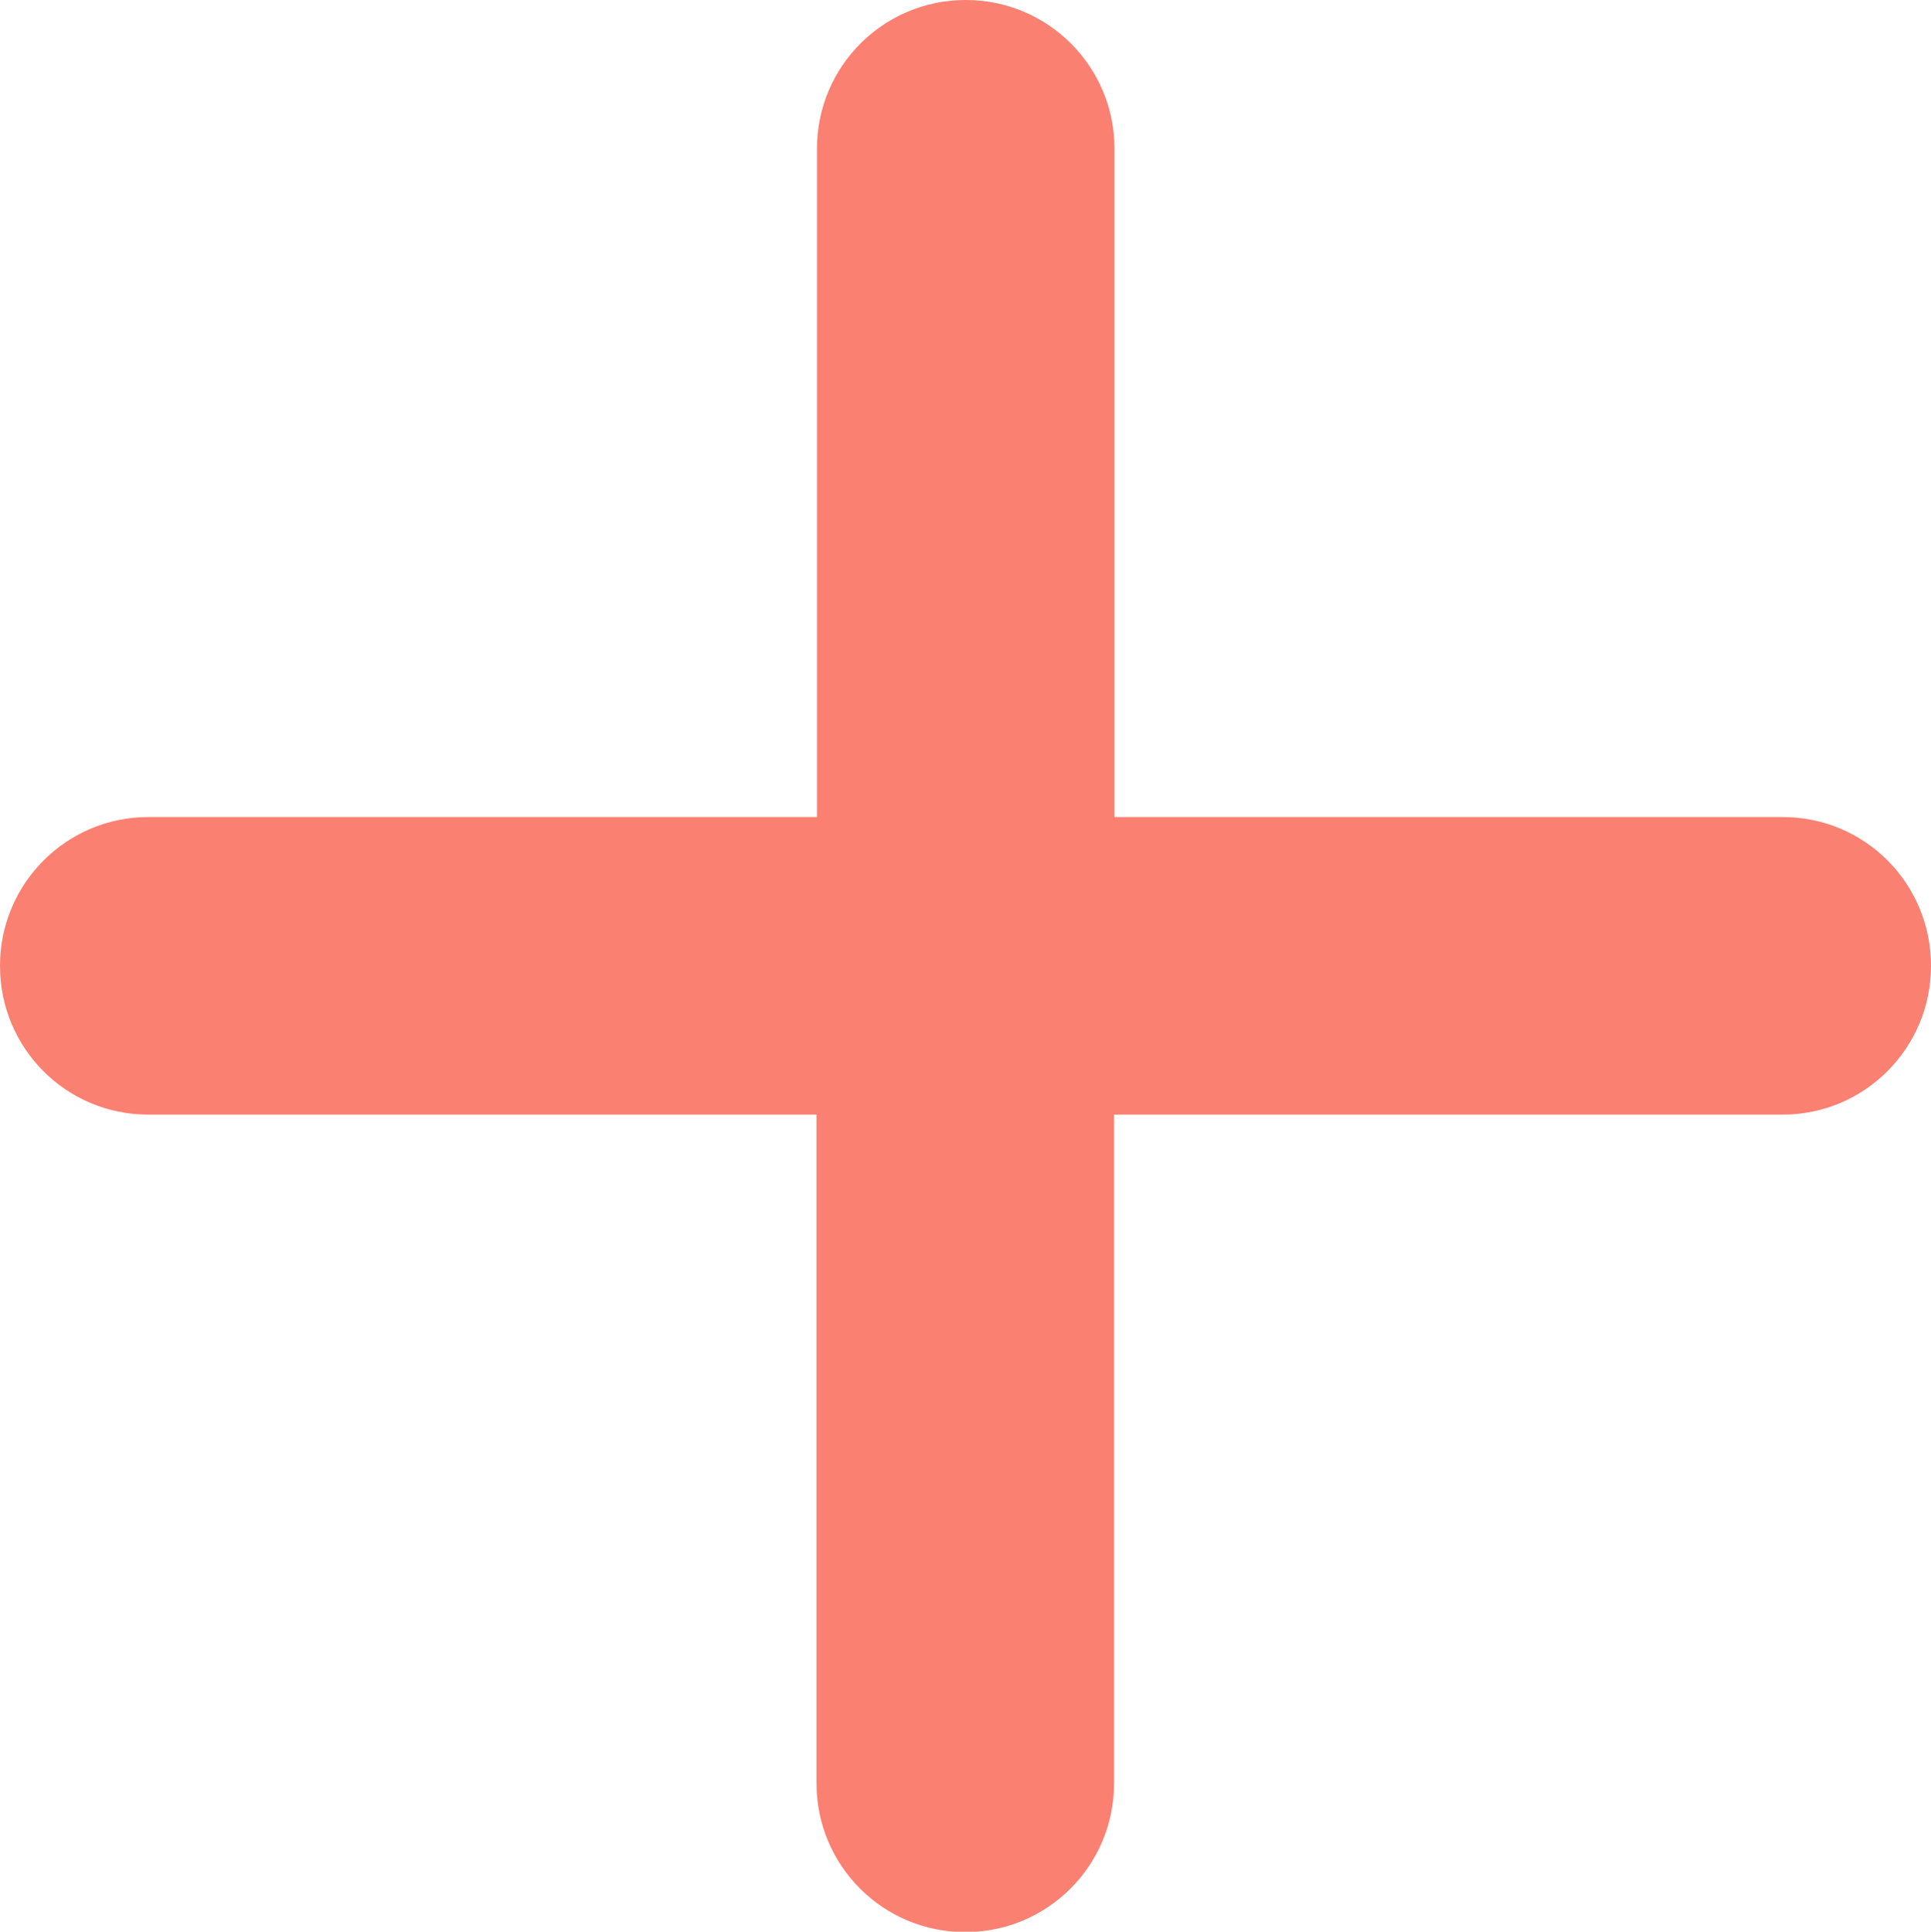
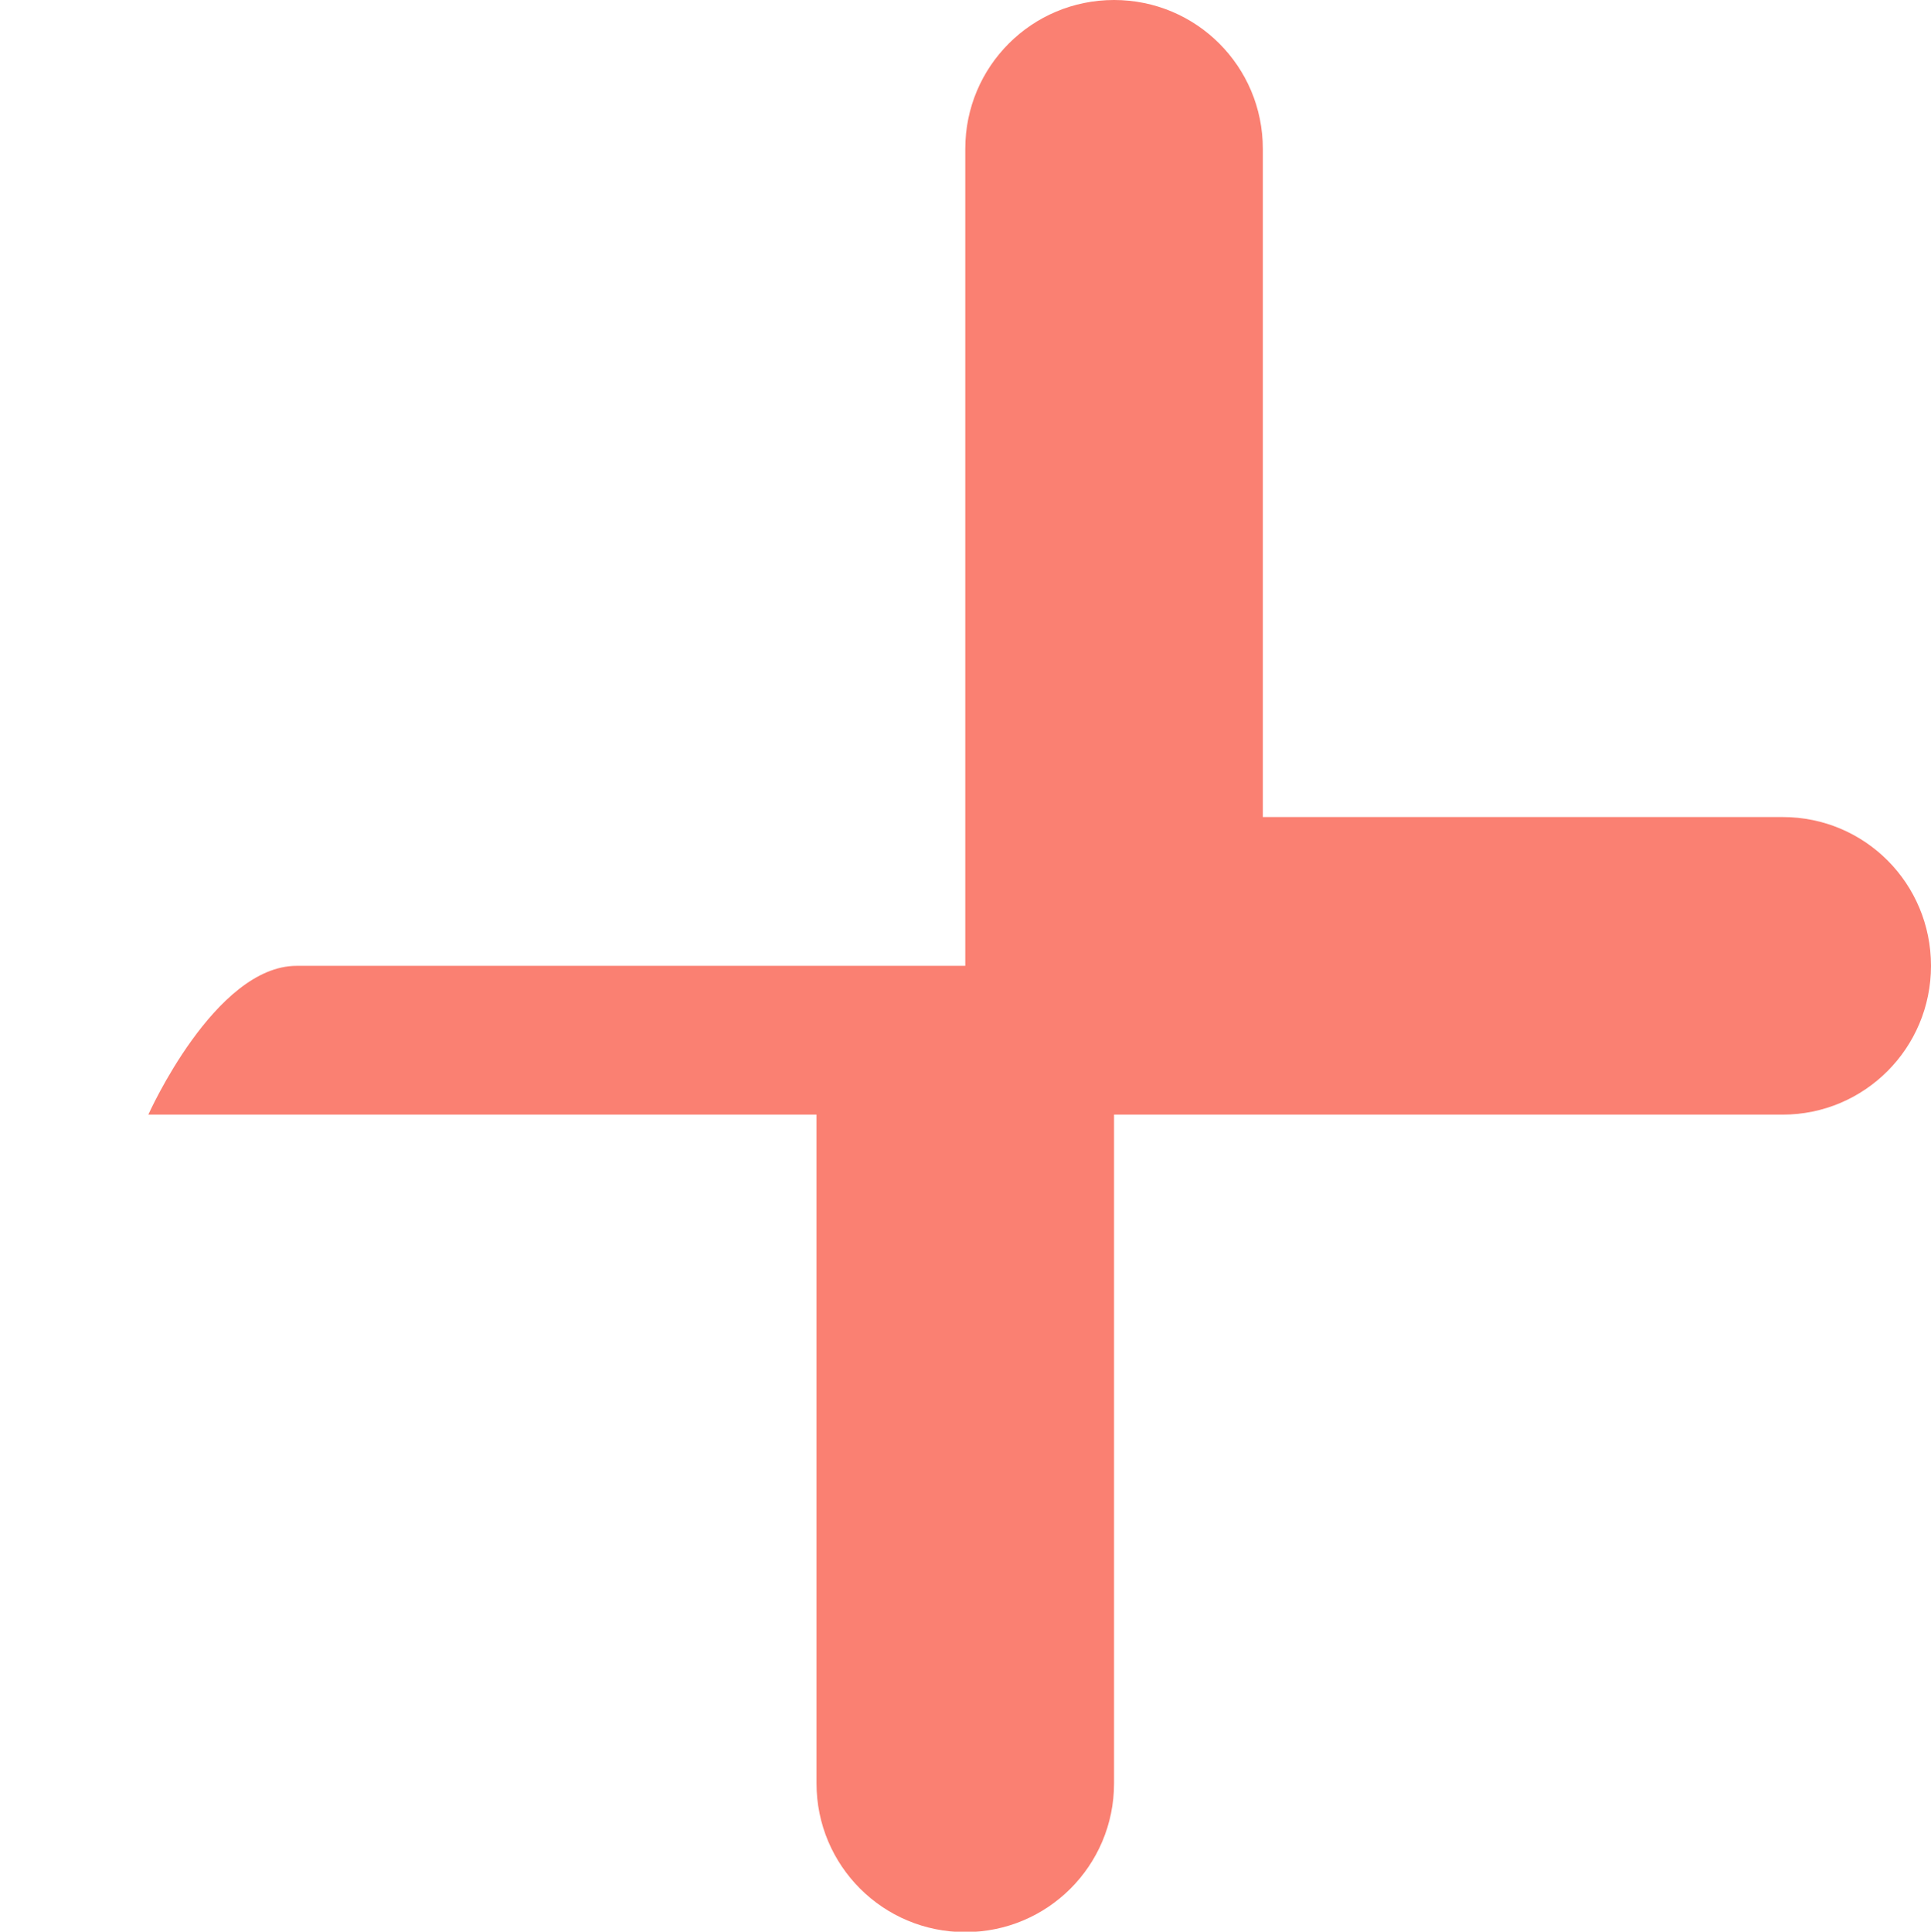
<svg xmlns="http://www.w3.org/2000/svg" id="b" viewBox="0 0 43.87 43.88">
  <defs>
    <style>.d{isolation:isolate;}.e{fill:salmon;stroke-width:0px;}</style>
  </defs>
  <g id="c">
    <g class="d">
-       <path class="e" d="m25.31,18.56h15.19c1.87,0,3.37,1.51,3.37,3.38s-1.51,3.38-3.37,3.38h-15.19v15.19c0,1.87-1.51,3.38-3.38,3.38s-3.38-1.51-3.38-3.38v-15.19H3.37c-1.87,0-3.37-1.51-3.37-3.38s1.51-3.38,3.37-3.38h15.19V3.38c0-1.87,1.51-3.38,3.38-3.38s3.38,1.51,3.38,3.38v15.19Z" />
+       <path class="e" d="m25.31,18.56h15.19c1.87,0,3.37,1.51,3.37,3.38s-1.51,3.38-3.37,3.38h-15.19v15.19c0,1.87-1.51,3.38-3.38,3.38s-3.38-1.51-3.38-3.38v-15.19H3.37s1.51-3.38,3.37-3.38h15.19V3.38c0-1.87,1.51-3.38,3.38-3.38s3.38,1.51,3.38,3.38v15.19Z" />
    </g>
  </g>
</svg>